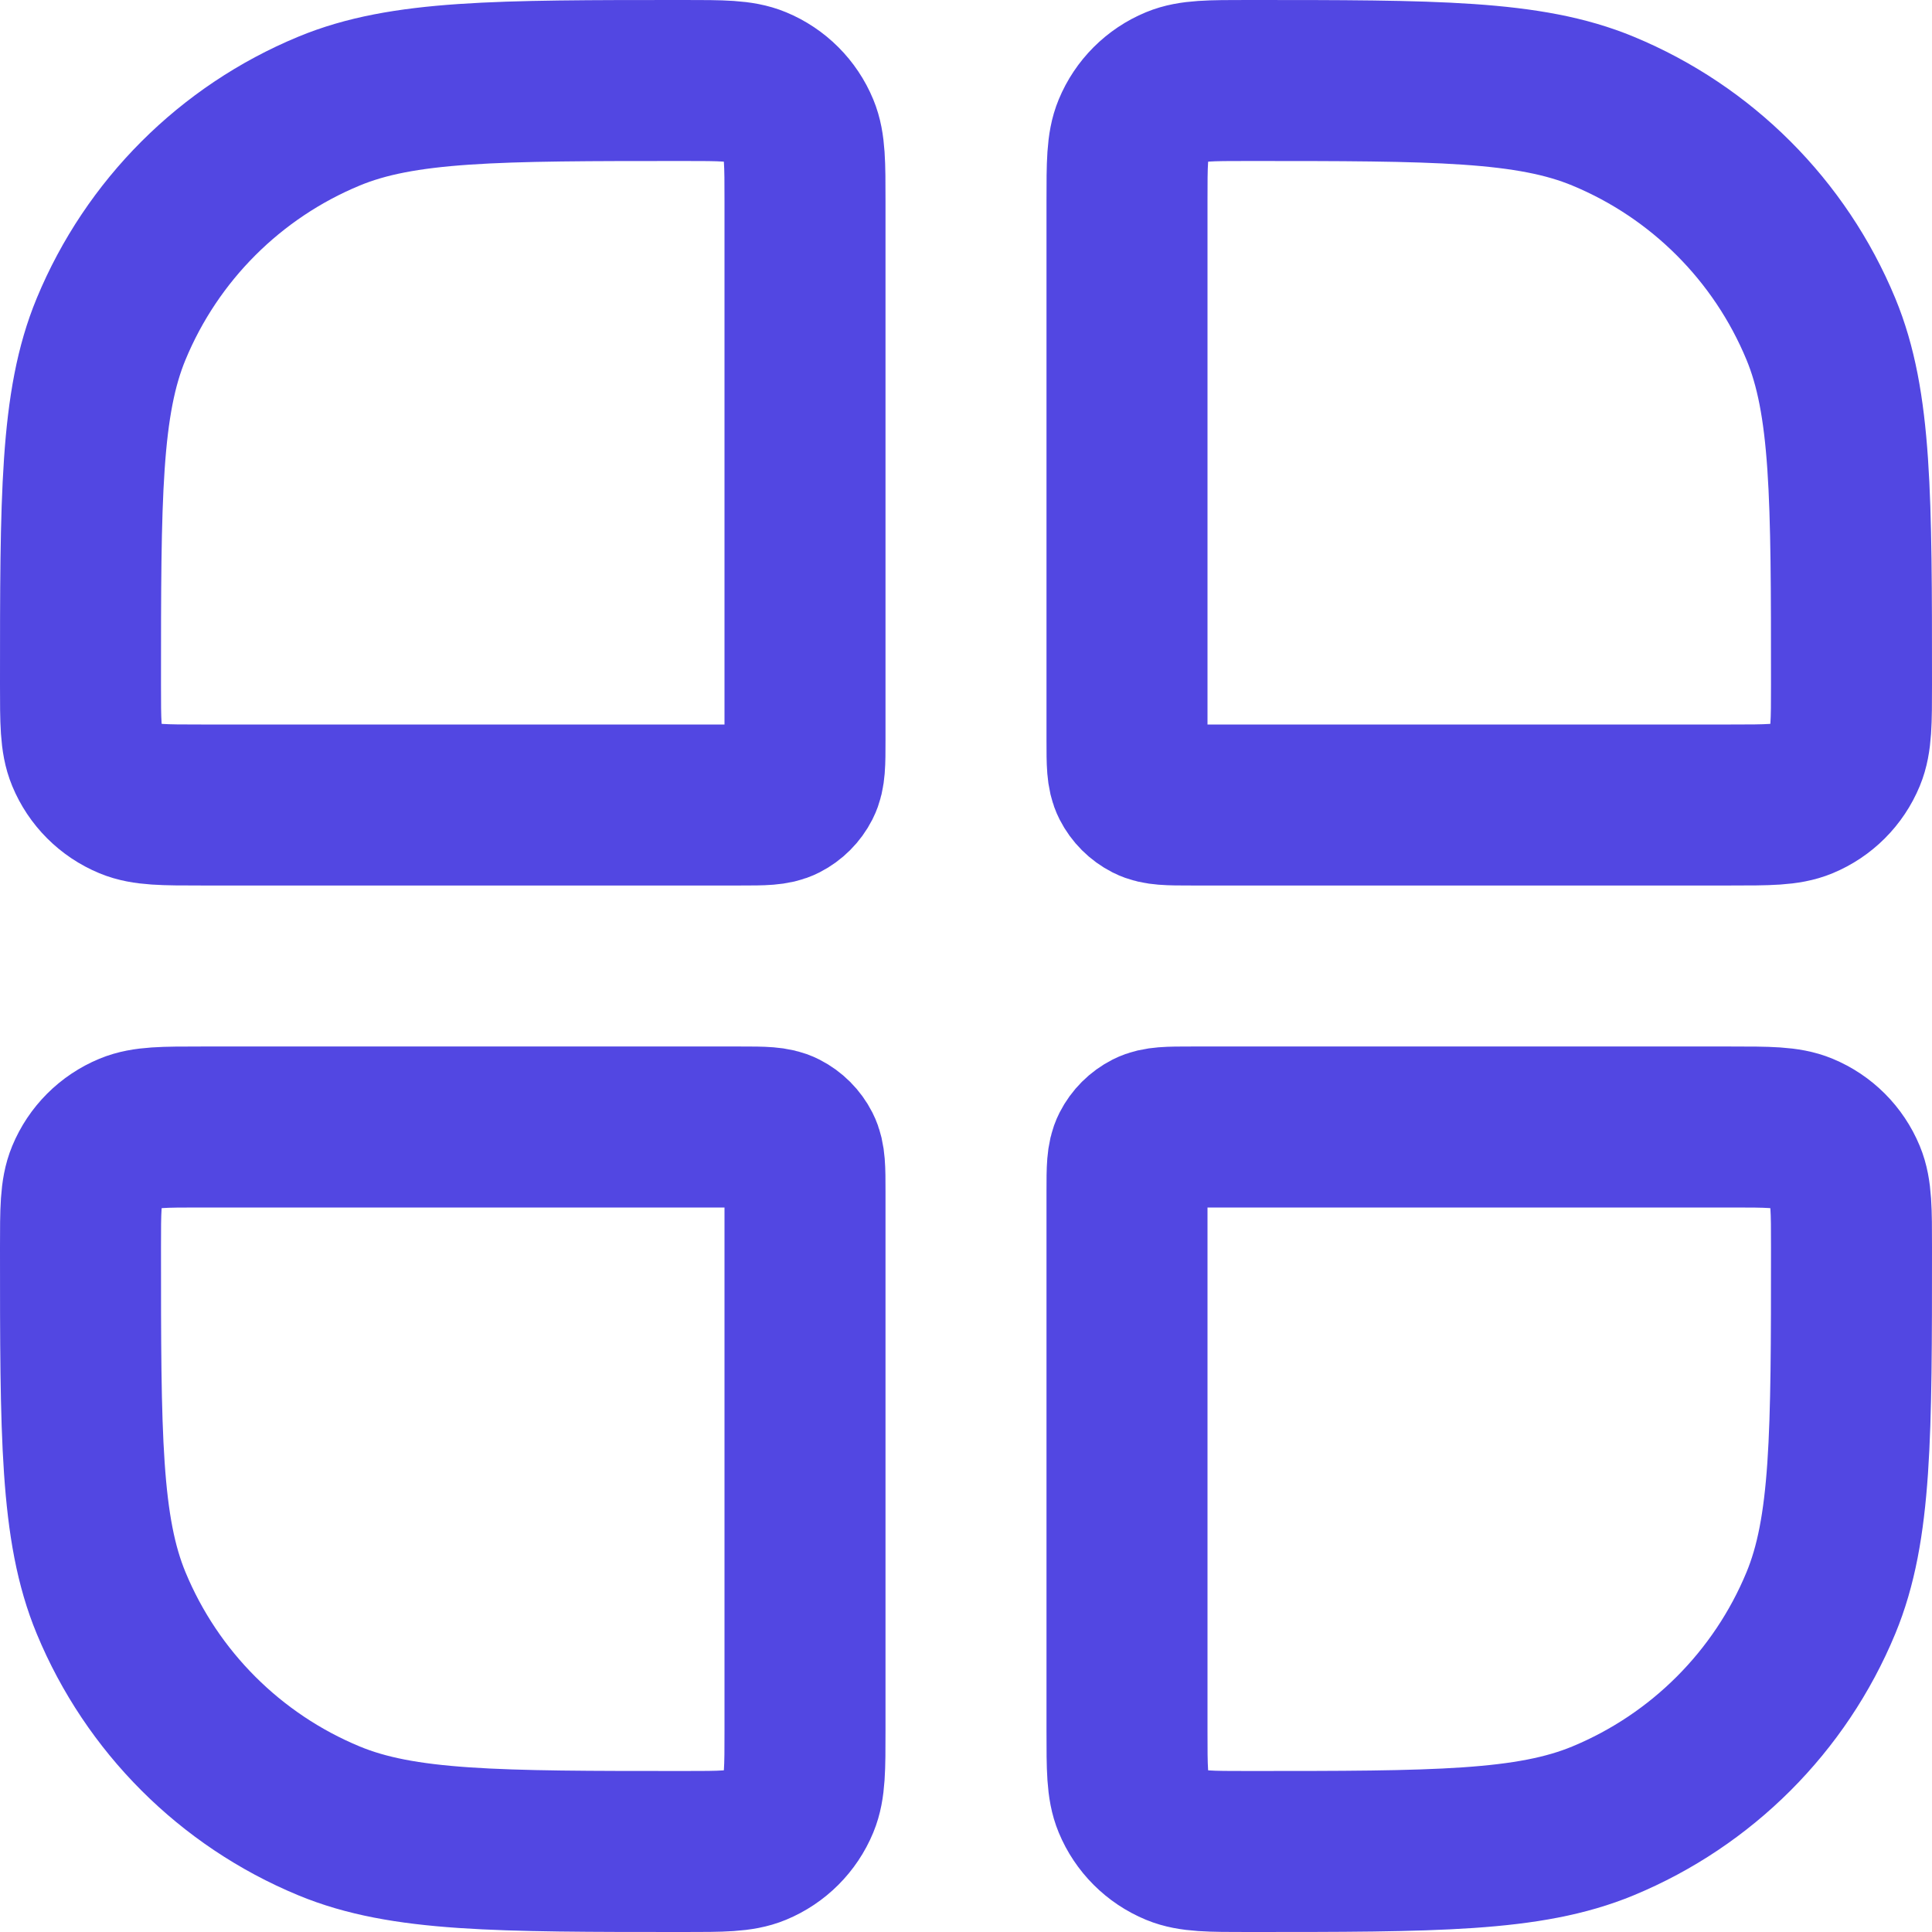
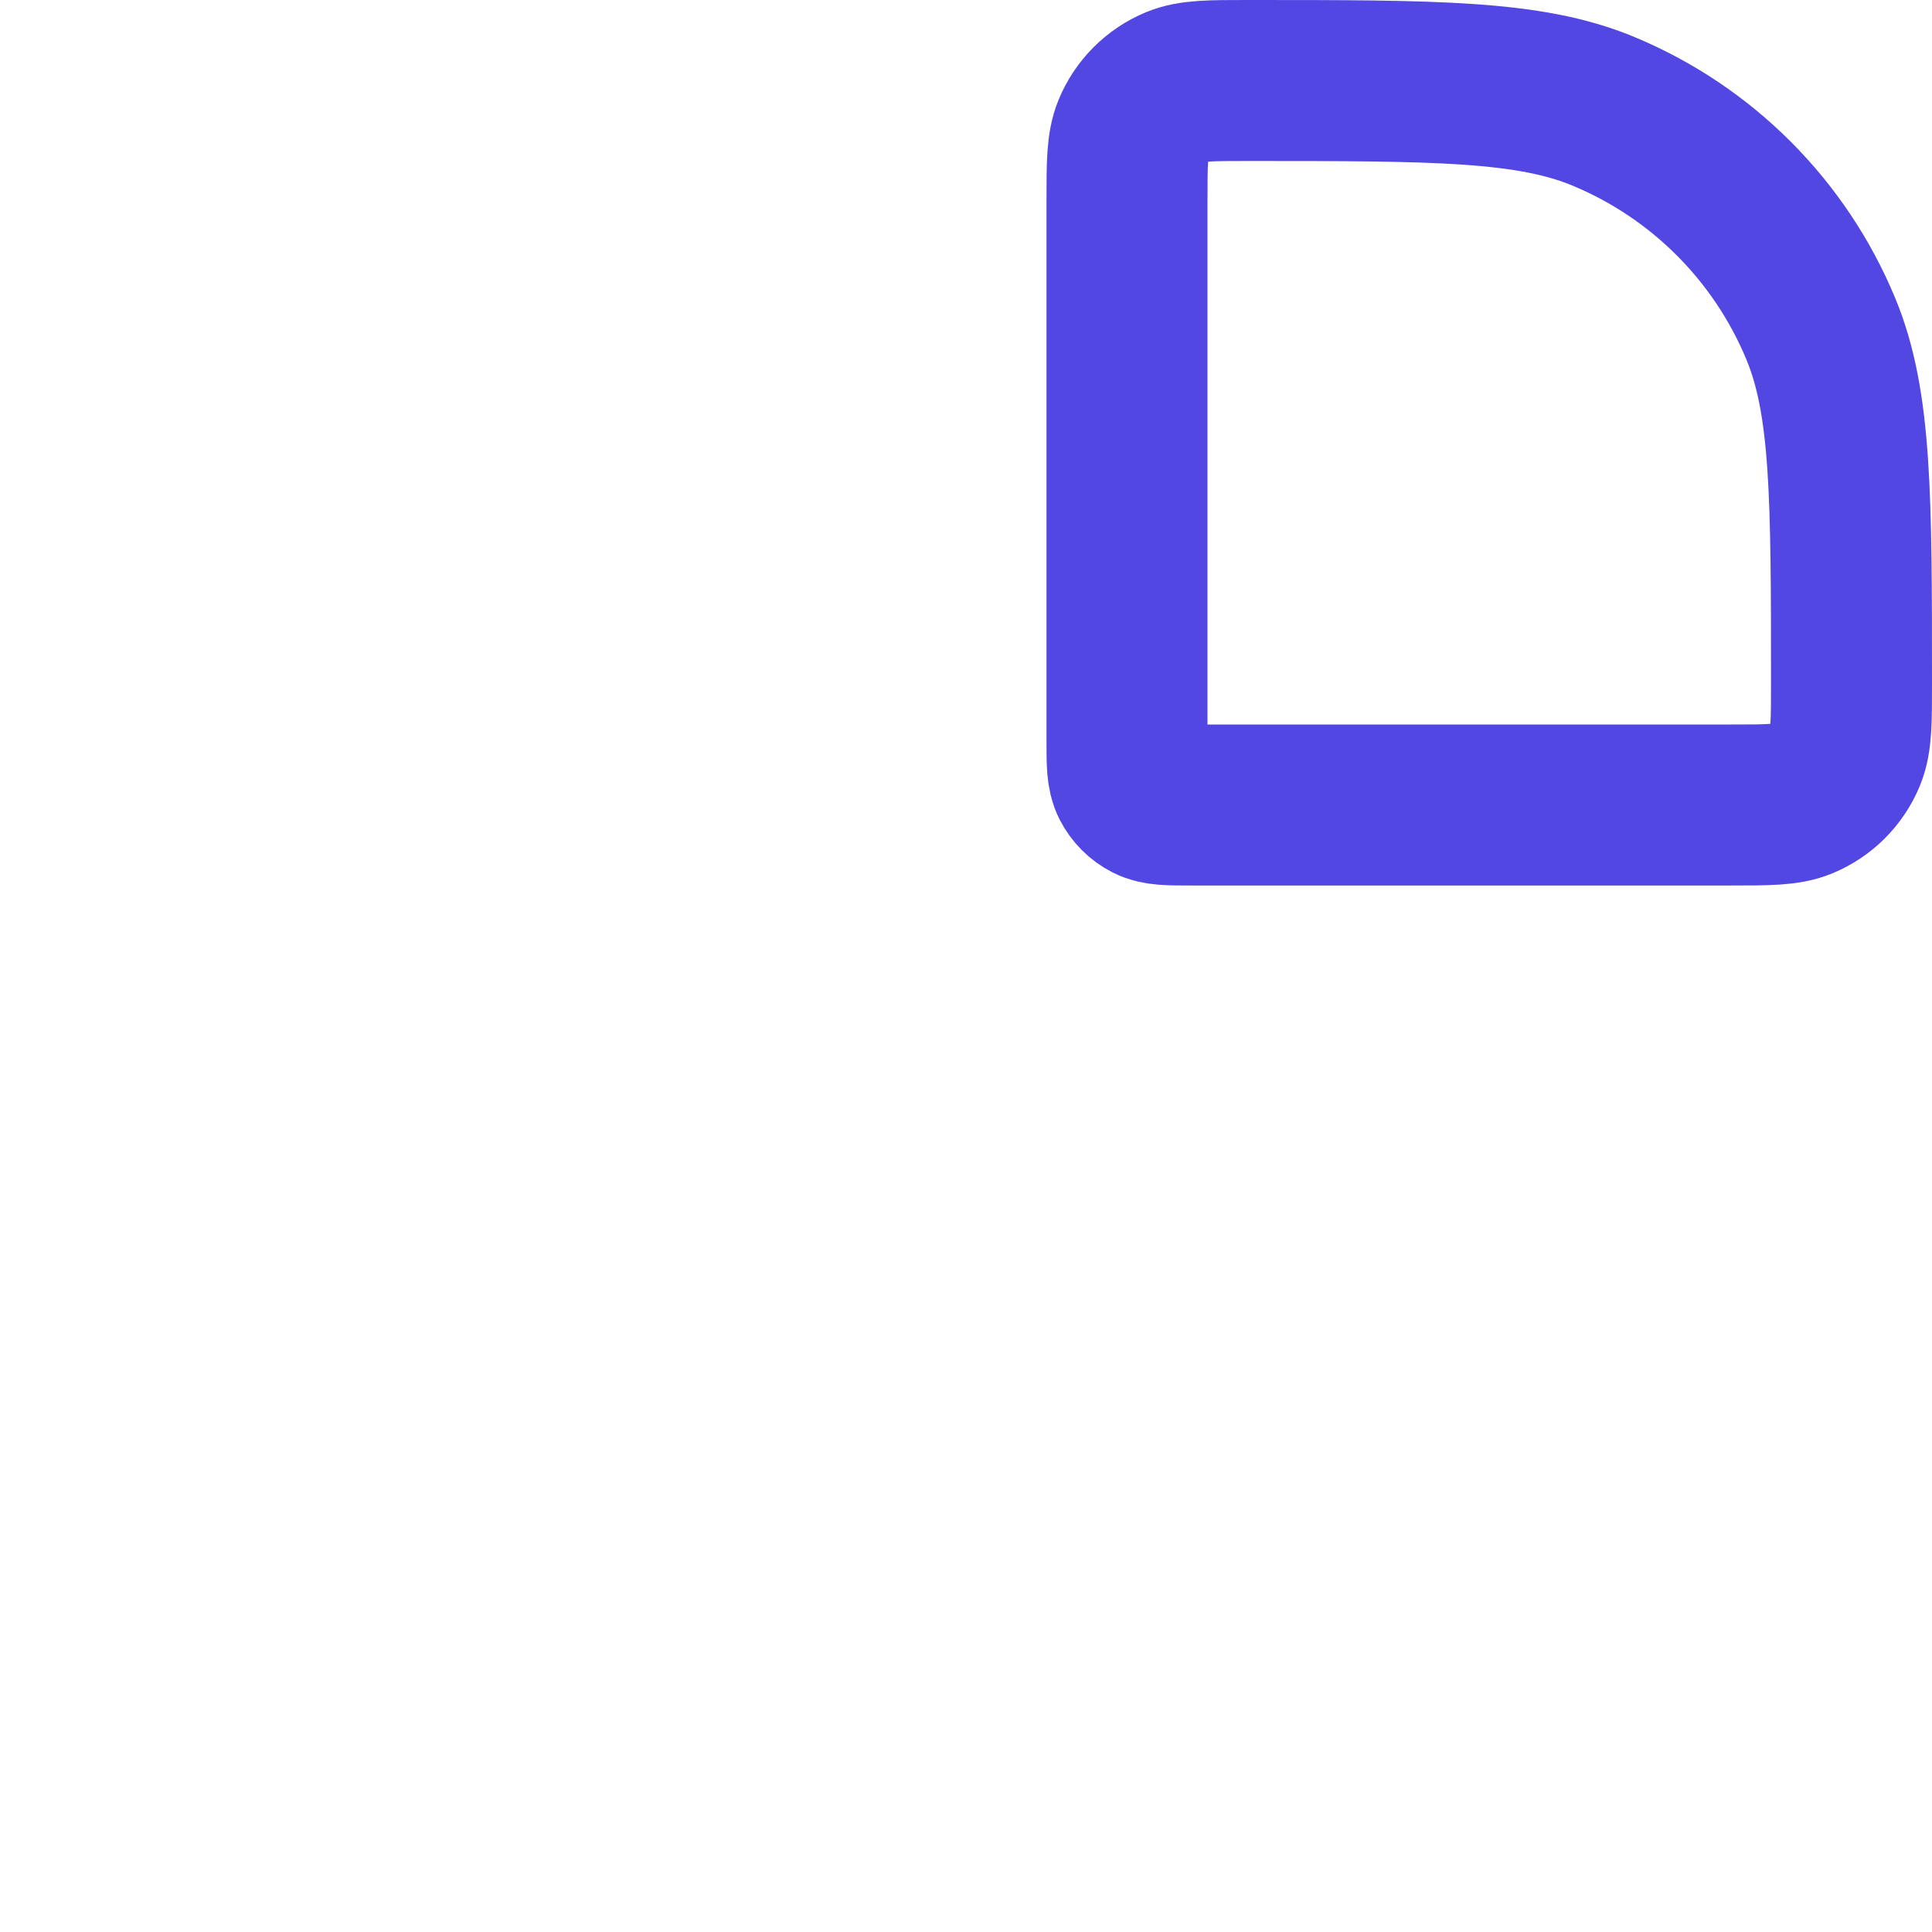
<svg xmlns="http://www.w3.org/2000/svg" width="75" height="75" viewBox="0 0 75 75" fill="none">
-   <path d="M3.125 26.562C3.125 19.282 3.125 15.642 4.314 12.771C5.9 8.942 8.942 5.9 12.771 4.314C15.642 3.125 19.282 3.125 26.562 3.125C28.019 3.125 28.747 3.125 29.321 3.363C30.087 3.68 30.695 4.288 31.012 5.054C31.25 5.628 31.25 6.356 31.25 7.812V28.75C31.25 29.625 31.25 30.063 31.08 30.397C30.93 30.691 30.691 30.93 30.397 31.08C30.063 31.25 29.625 31.25 28.75 31.25H7.812C6.356 31.25 5.628 31.25 5.054 31.012C4.288 30.695 3.68 30.087 3.363 29.321C3.125 28.747 3.125 28.019 3.125 26.562Z" stroke="#5247E2" stroke-width="6.25" />
-   <path d="M3.125 48.438C3.125 46.981 3.125 46.253 3.363 45.679C3.68 44.913 4.288 44.305 5.054 43.988C5.628 43.75 6.356 43.75 7.812 43.75H28.75C29.625 43.75 30.063 43.75 30.397 43.92C30.691 44.07 30.93 44.309 31.08 44.603C31.25 44.937 31.25 45.375 31.25 46.25V67.188C31.25 68.644 31.25 69.372 31.012 69.946C30.695 70.712 30.087 71.32 29.321 71.637C28.747 71.875 28.019 71.875 26.562 71.875C19.282 71.875 15.642 71.875 12.771 70.686C8.942 69.1 5.9 66.058 4.314 62.229C3.125 59.358 3.125 55.718 3.125 48.438Z" stroke="#5247E2" stroke-width="6.25" />
  <path d="M43.75 7.812C43.75 6.356 43.75 5.628 43.988 5.054C44.305 4.288 44.913 3.68 45.679 3.363C46.253 3.125 46.981 3.125 48.438 3.125C55.718 3.125 59.358 3.125 62.229 4.314C66.058 5.9 69.1 8.942 70.686 12.771C71.875 15.642 71.875 19.282 71.875 26.562C71.875 28.019 71.875 28.747 71.637 29.321C71.32 30.087 70.712 30.695 69.946 31.012C69.372 31.25 68.644 31.25 67.188 31.25H46.25C45.375 31.25 44.937 31.25 44.603 31.08C44.309 30.93 44.07 30.691 43.92 30.397C43.75 30.063 43.75 29.625 43.75 28.75V7.812Z" stroke="#5247E2" stroke-width="6.25" />
-   <path d="M43.75 46.25C43.75 45.375 43.75 44.937 43.92 44.603C44.07 44.309 44.309 44.07 44.603 43.92C44.937 43.75 45.375 43.75 46.25 43.75H67.188C68.644 43.75 69.372 43.75 69.946 43.988C70.712 44.305 71.32 44.913 71.637 45.679C71.875 46.253 71.875 46.981 71.875 48.438C71.875 55.718 71.875 59.358 70.686 62.229C69.1 66.058 66.058 69.1 62.229 70.686C59.358 71.875 55.718 71.875 48.438 71.875C46.981 71.875 46.253 71.875 45.679 71.637C44.913 71.32 44.305 70.712 43.988 69.946C43.75 69.372 43.75 68.644 43.75 67.188V46.25Z" stroke="#5247E2" stroke-width="6.25" />
</svg>